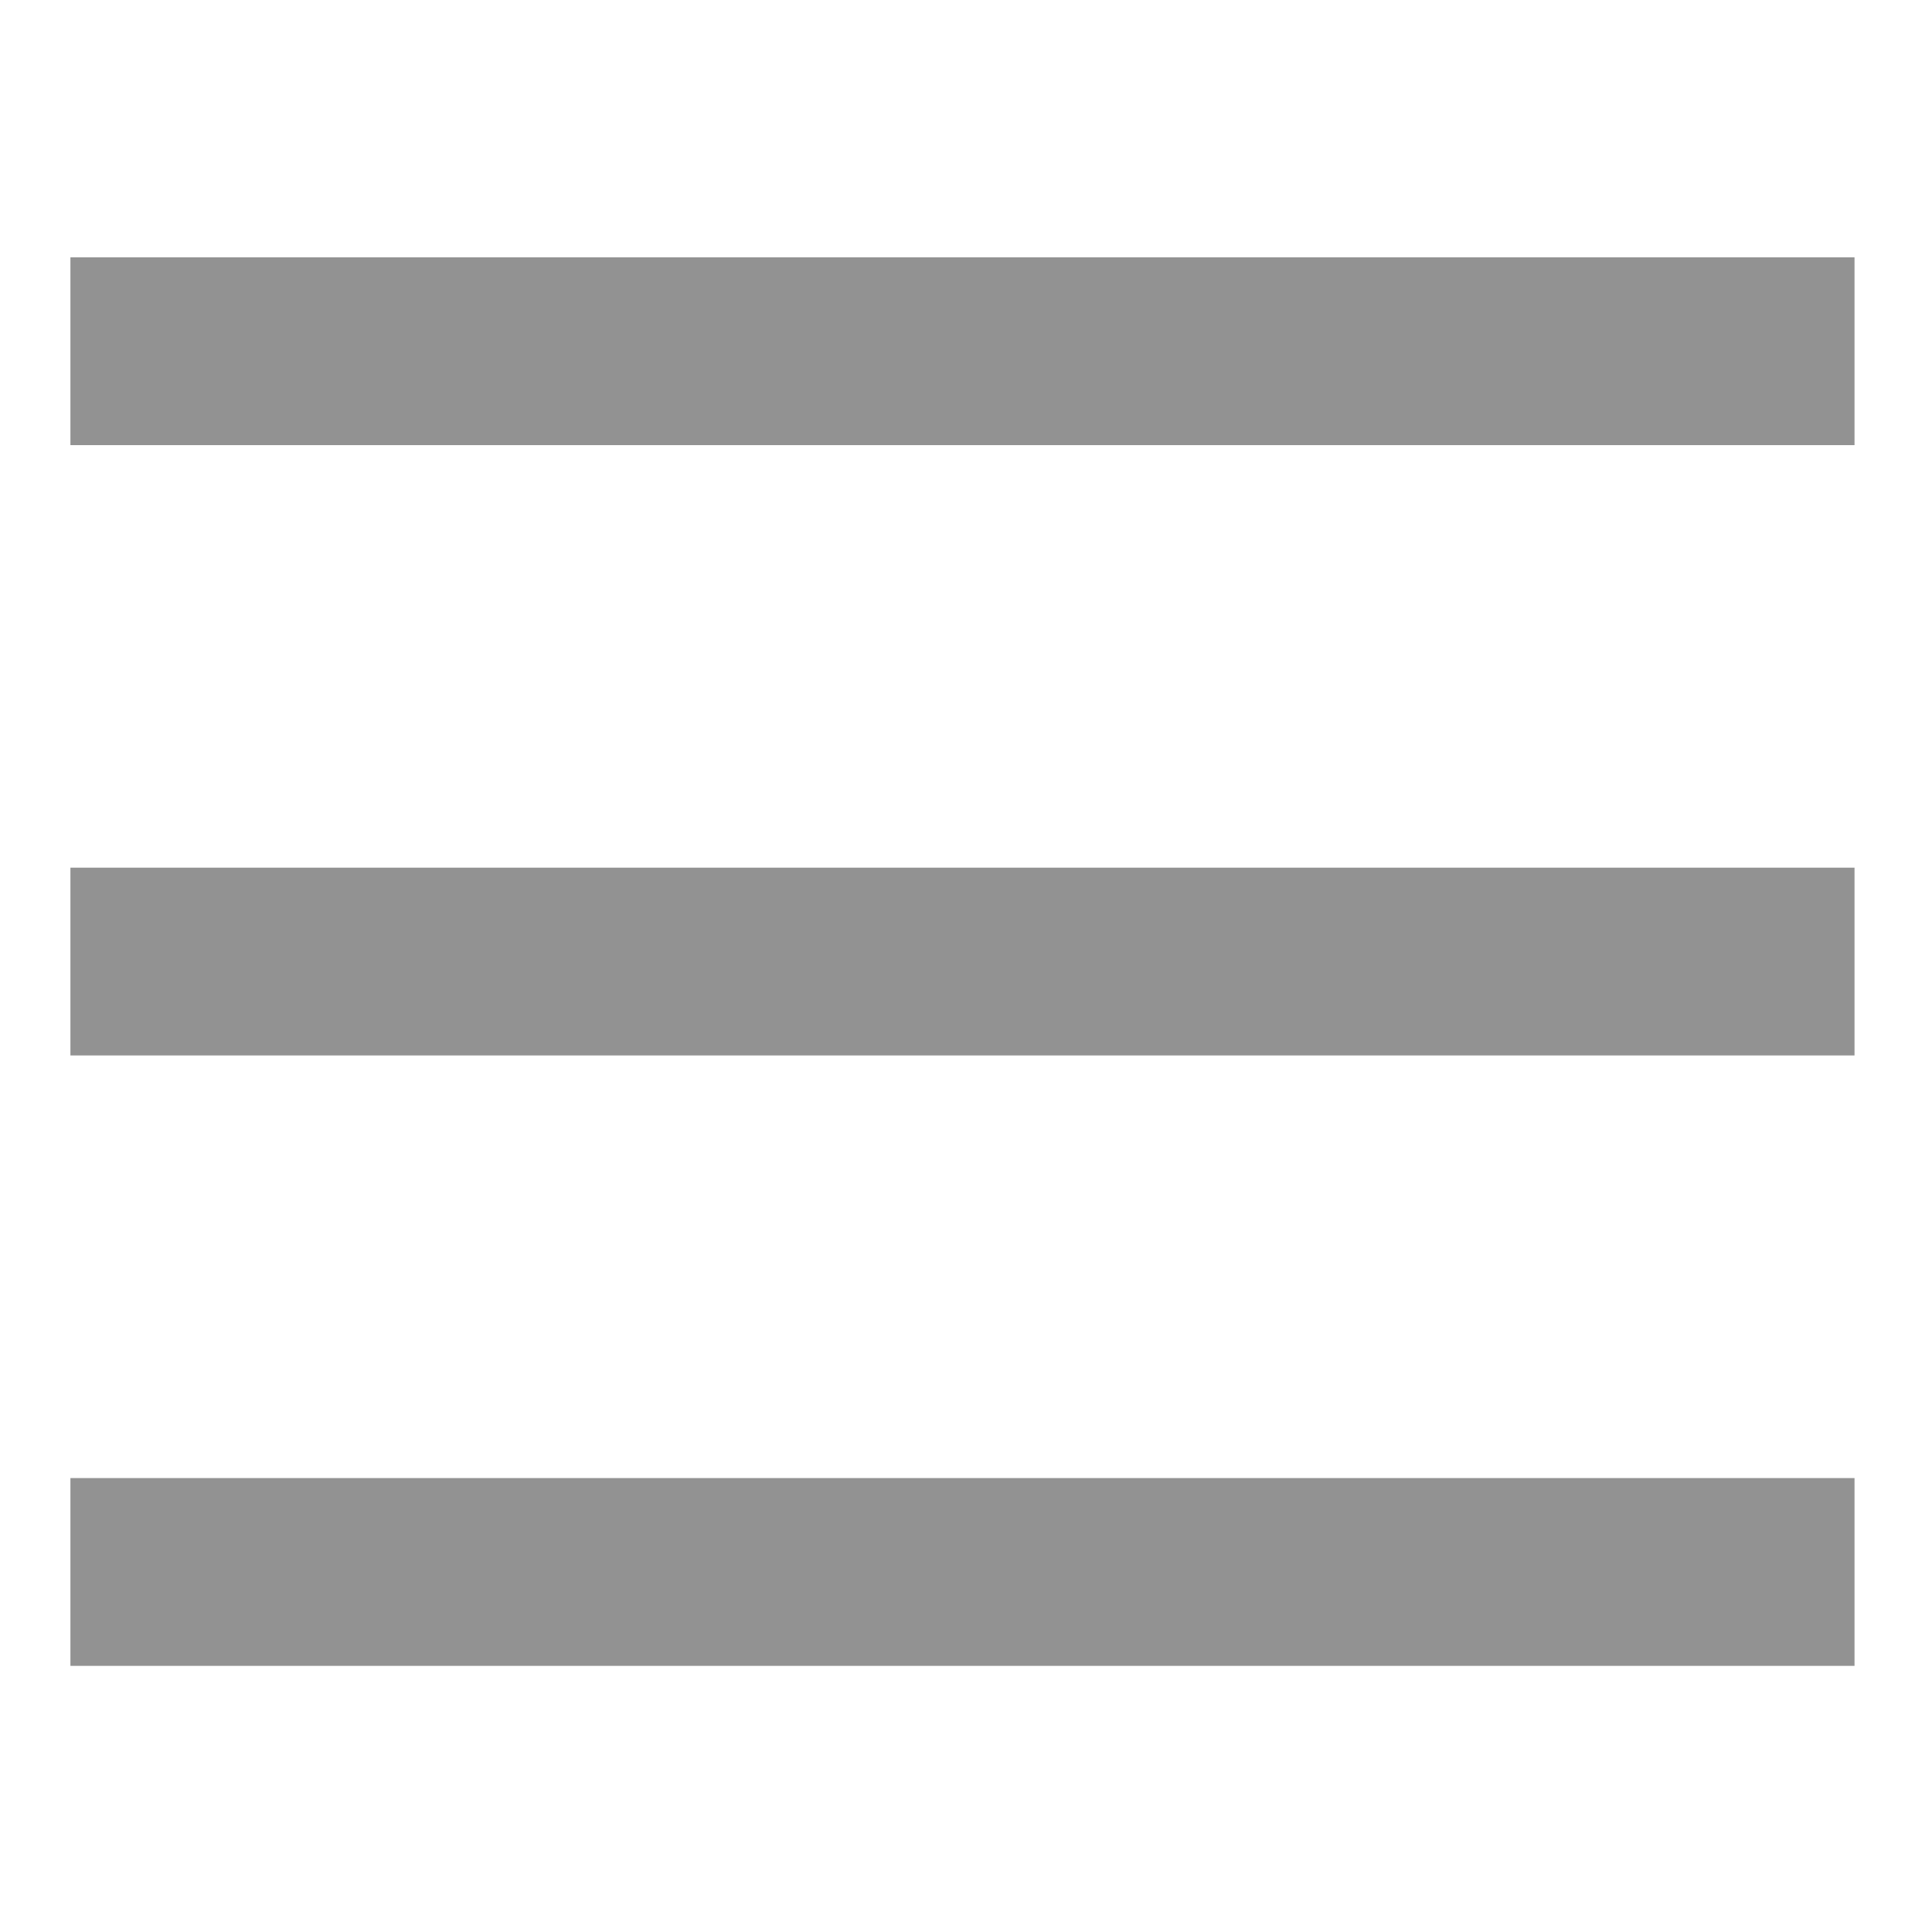
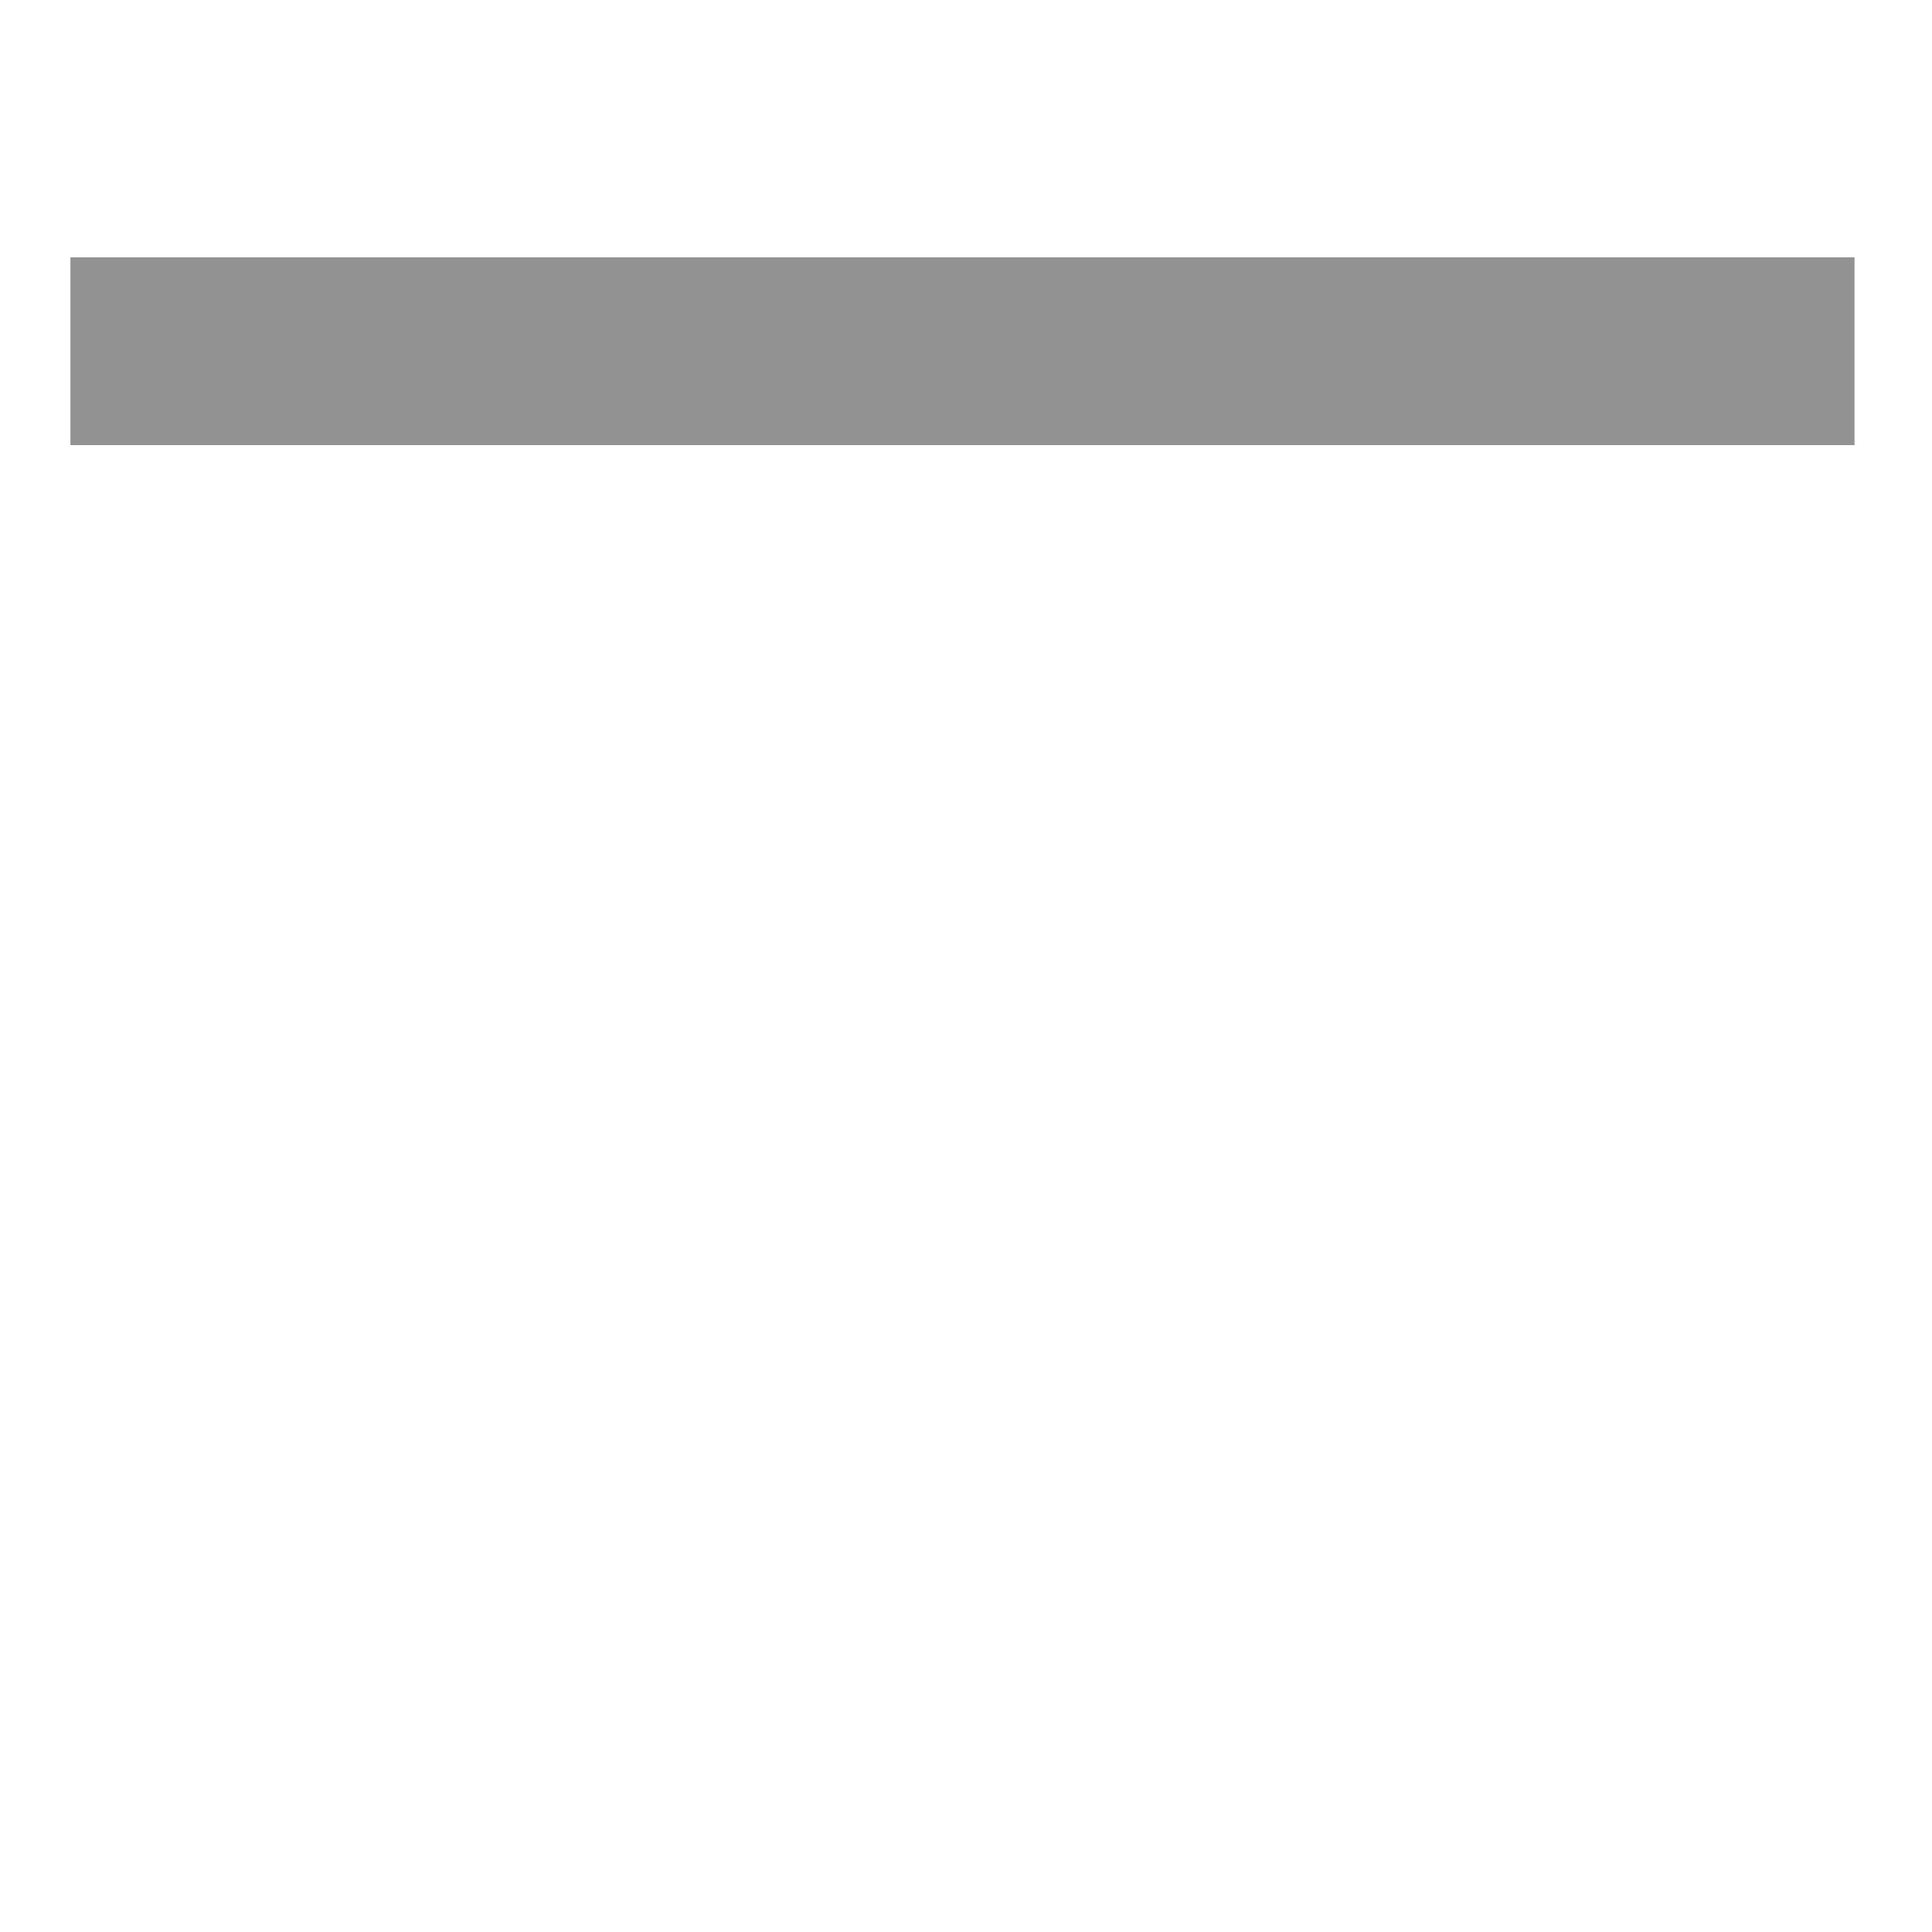
<svg xmlns="http://www.w3.org/2000/svg" version="1.1" id="レイヤー_2" x="0px" y="0px" viewBox="0 0 200 200" style="enable-background:new 0 0 200 200;" xml:space="preserve">
  <style type="text/css">
	.st0{fill:#929292;}
</style>
  <g id="menu">
    <g>
      <rect x="7.29" y="26.64" class="st0" width="184.69" height="19.44" />
    </g>
    <g>
-       <rect x="7.29" y="89.82" class="st0" width="184.69" height="19.44" />
-     </g>
+       </g>
    <g>
-       <rect x="7.29" y="153.01" class="st0" width="184.69" height="19.44" />
-     </g>
+       </g>
  </g>
</svg>